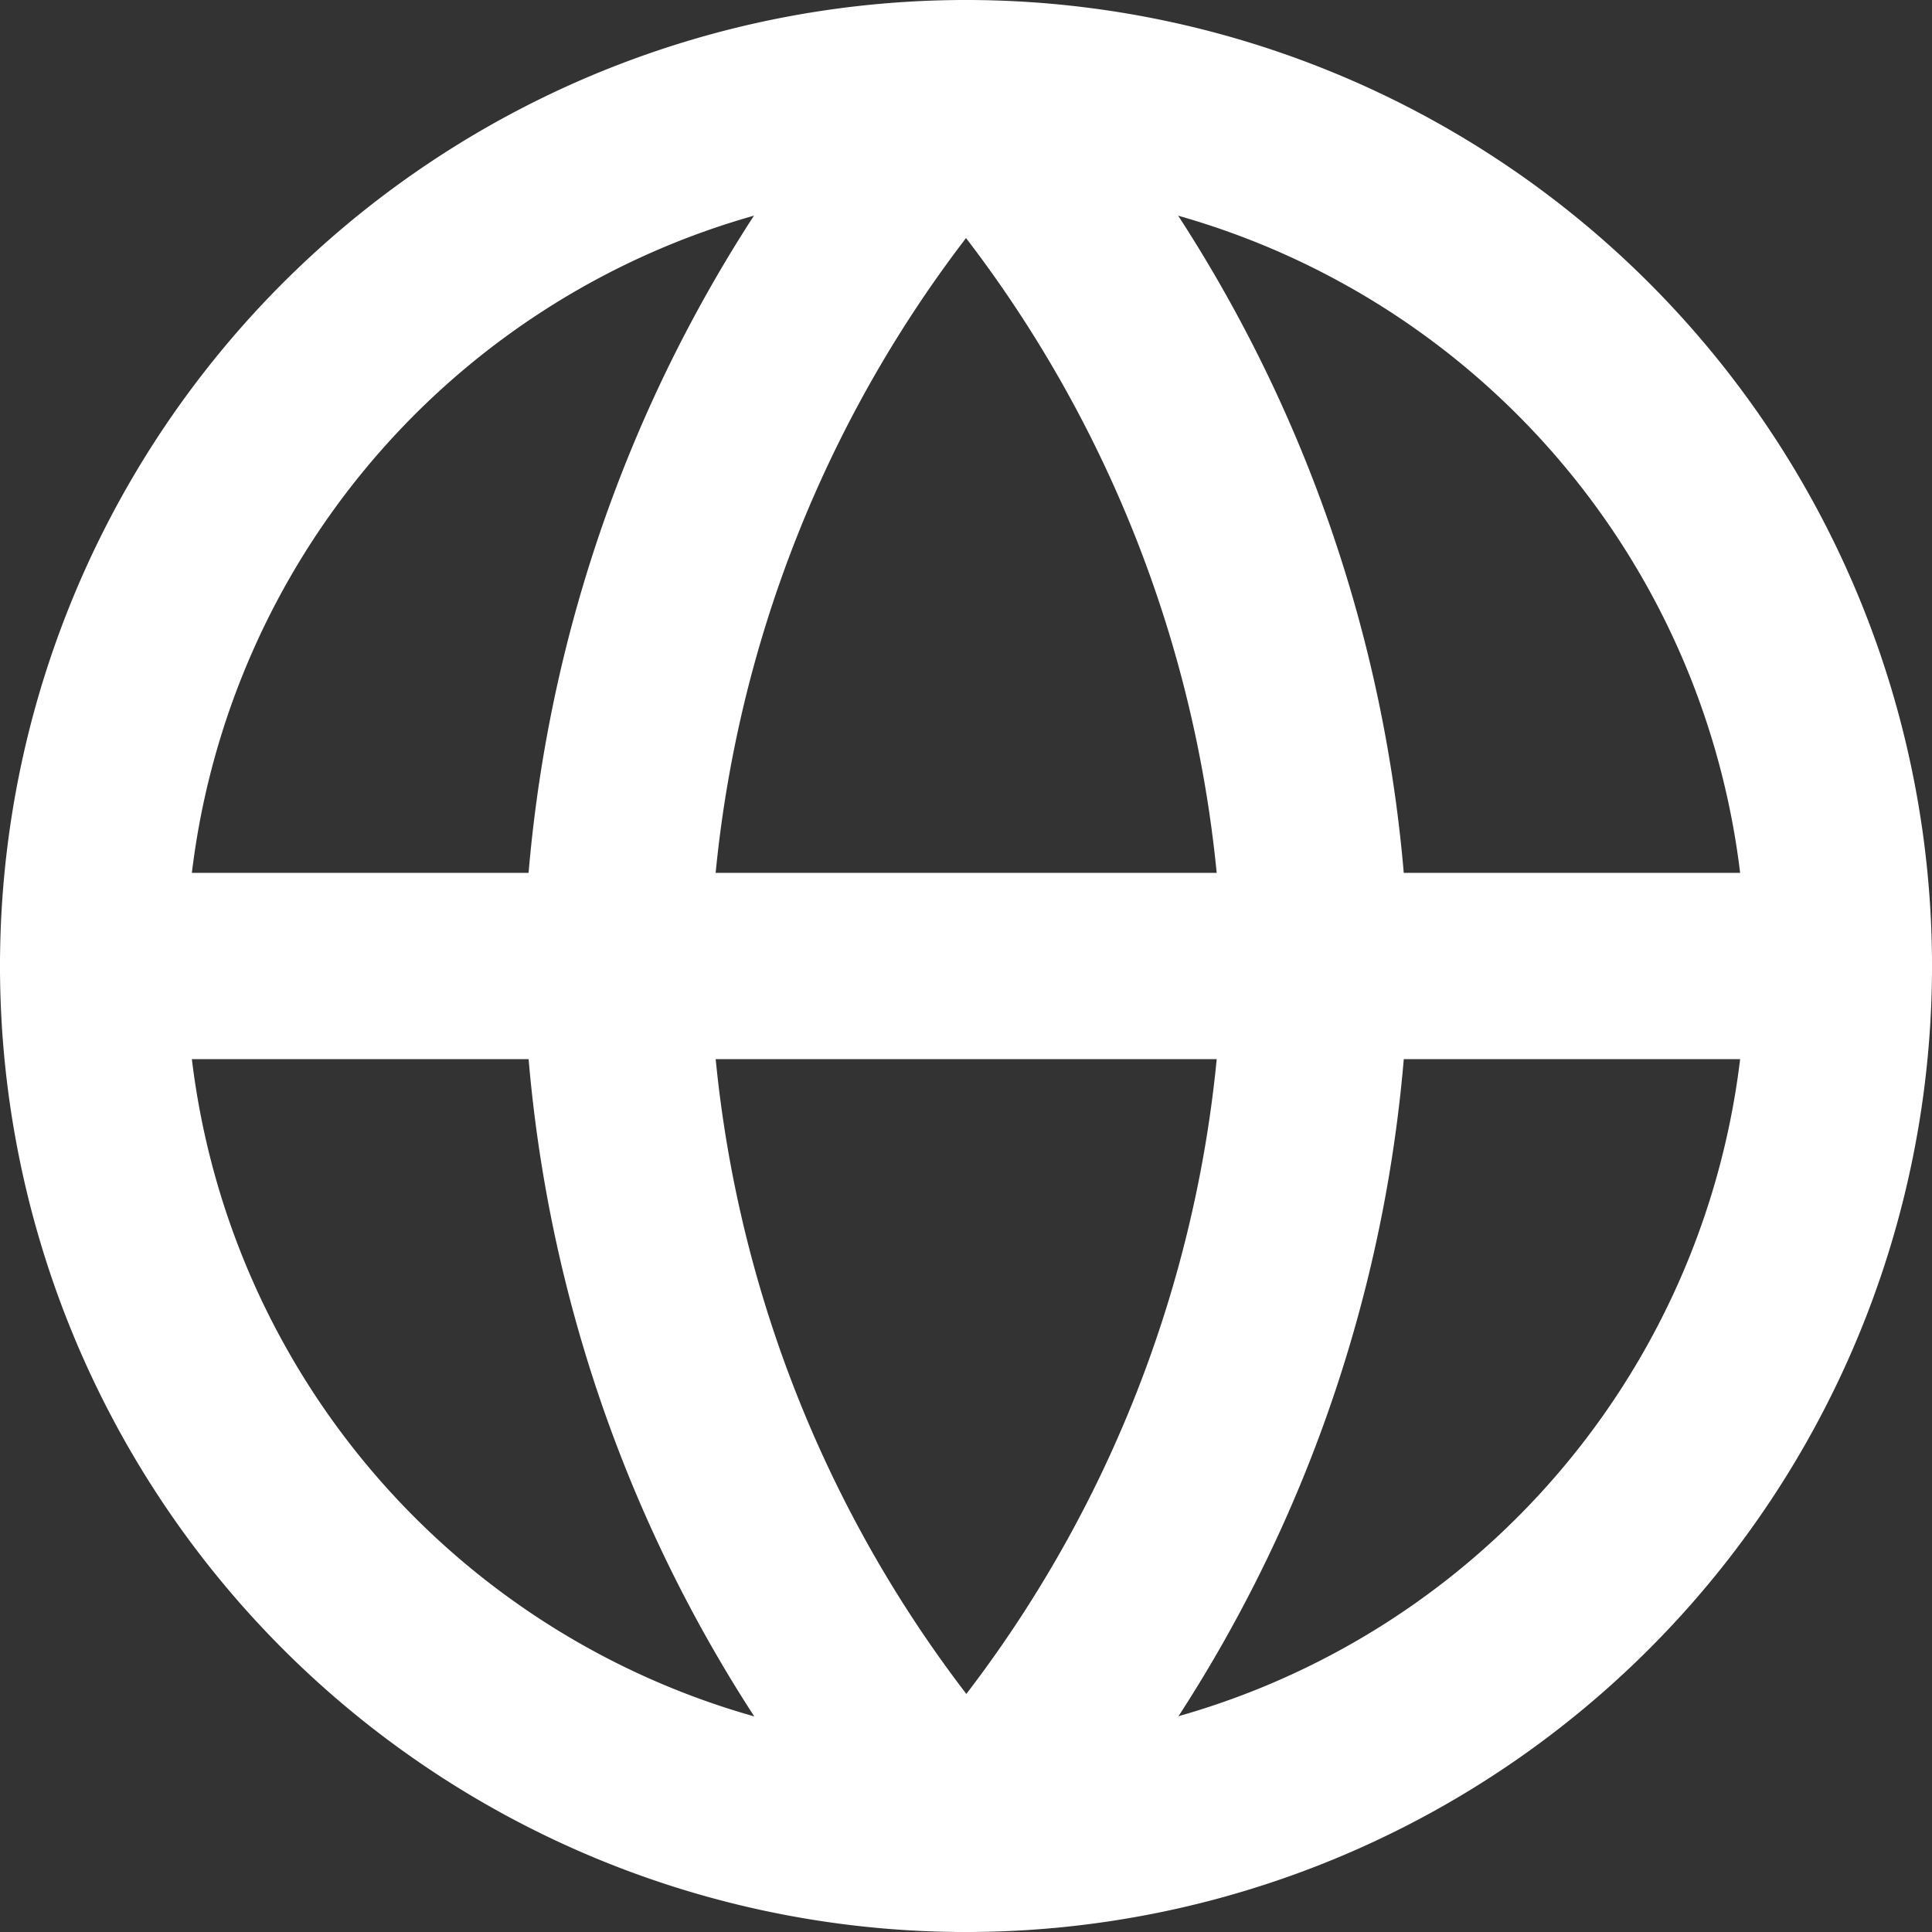
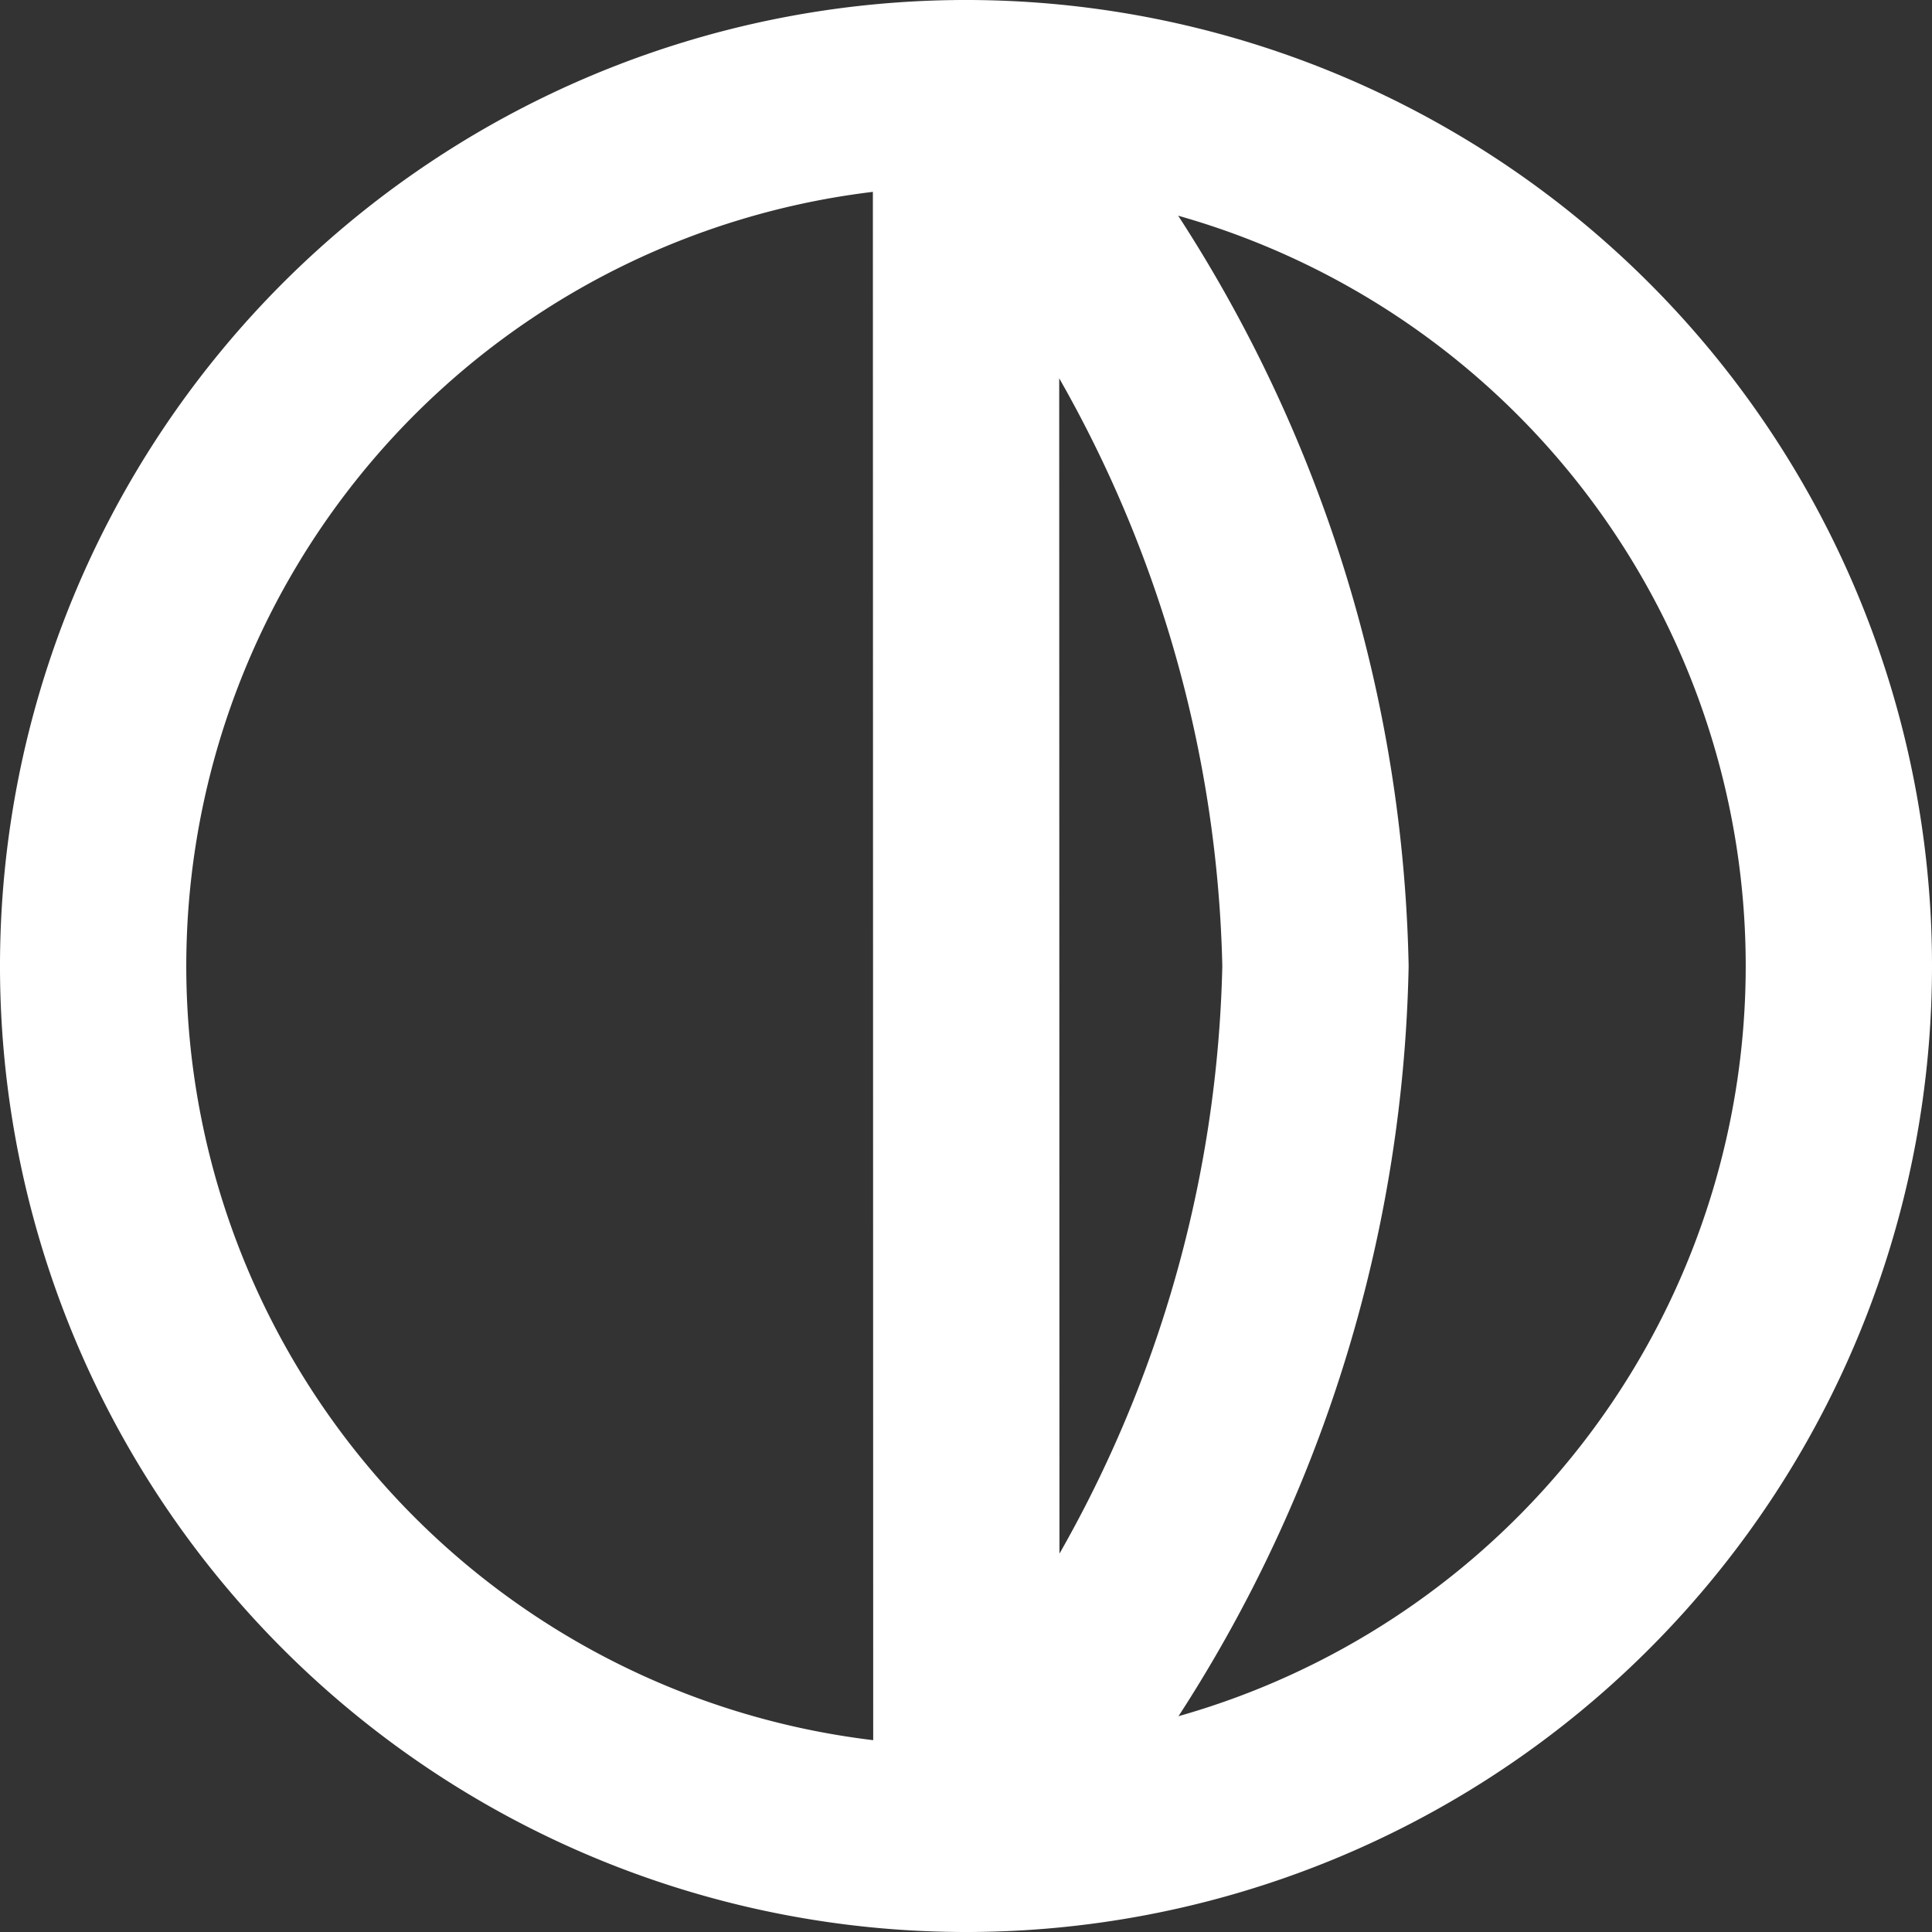
<svg xmlns="http://www.w3.org/2000/svg" width="20.742" height="20.742" viewBox="0 0 20.742 20.742">
  <rect x="0" y="0" width="20.742" height="20.742" fill="#333333" stroke="none" />
  <g id="Icon_feather-globe" data-name="Icon feather-globe" transform="translate(1 1)">
    <path id="Path_749" data-name="Path 749" d="M21.742,12.371A9.371,9.371,0,1,1,12.371,3,9.371,9.371,0,0,1,21.742,12.371Z" transform="translate(-3 -3)" fill="none" stroke="#fff" stroke-linecap="round" stroke-linejoin="round" stroke-width="2" />
-     <path id="Path_750" data-name="Path 750" d="M3,18H21.742" transform="translate(-3 -8.629)" fill="none" stroke="#fff" stroke-linecap="round" stroke-linejoin="round" stroke-width="2" />
-     <path id="Path_751" data-name="Path 751" d="M15.748,3A14.338,14.338,0,0,1,19.5,12.371a14.338,14.338,0,0,1-3.748,9.371A14.338,14.338,0,0,1,12,12.371,14.338,14.338,0,0,1,15.748,3Z" transform="translate(-6.377 -3)" fill="none" stroke="#fff" stroke-linecap="round" stroke-linejoin="round" stroke-width="2" />
+     <path id="Path_751" data-name="Path 751" d="M15.748,3A14.338,14.338,0,0,1,19.5,12.371a14.338,14.338,0,0,1-3.748,9.371Z" transform="translate(-6.377 -3)" fill="none" stroke="#fff" stroke-linecap="round" stroke-linejoin="round" stroke-width="2" />
  </g>
</svg>